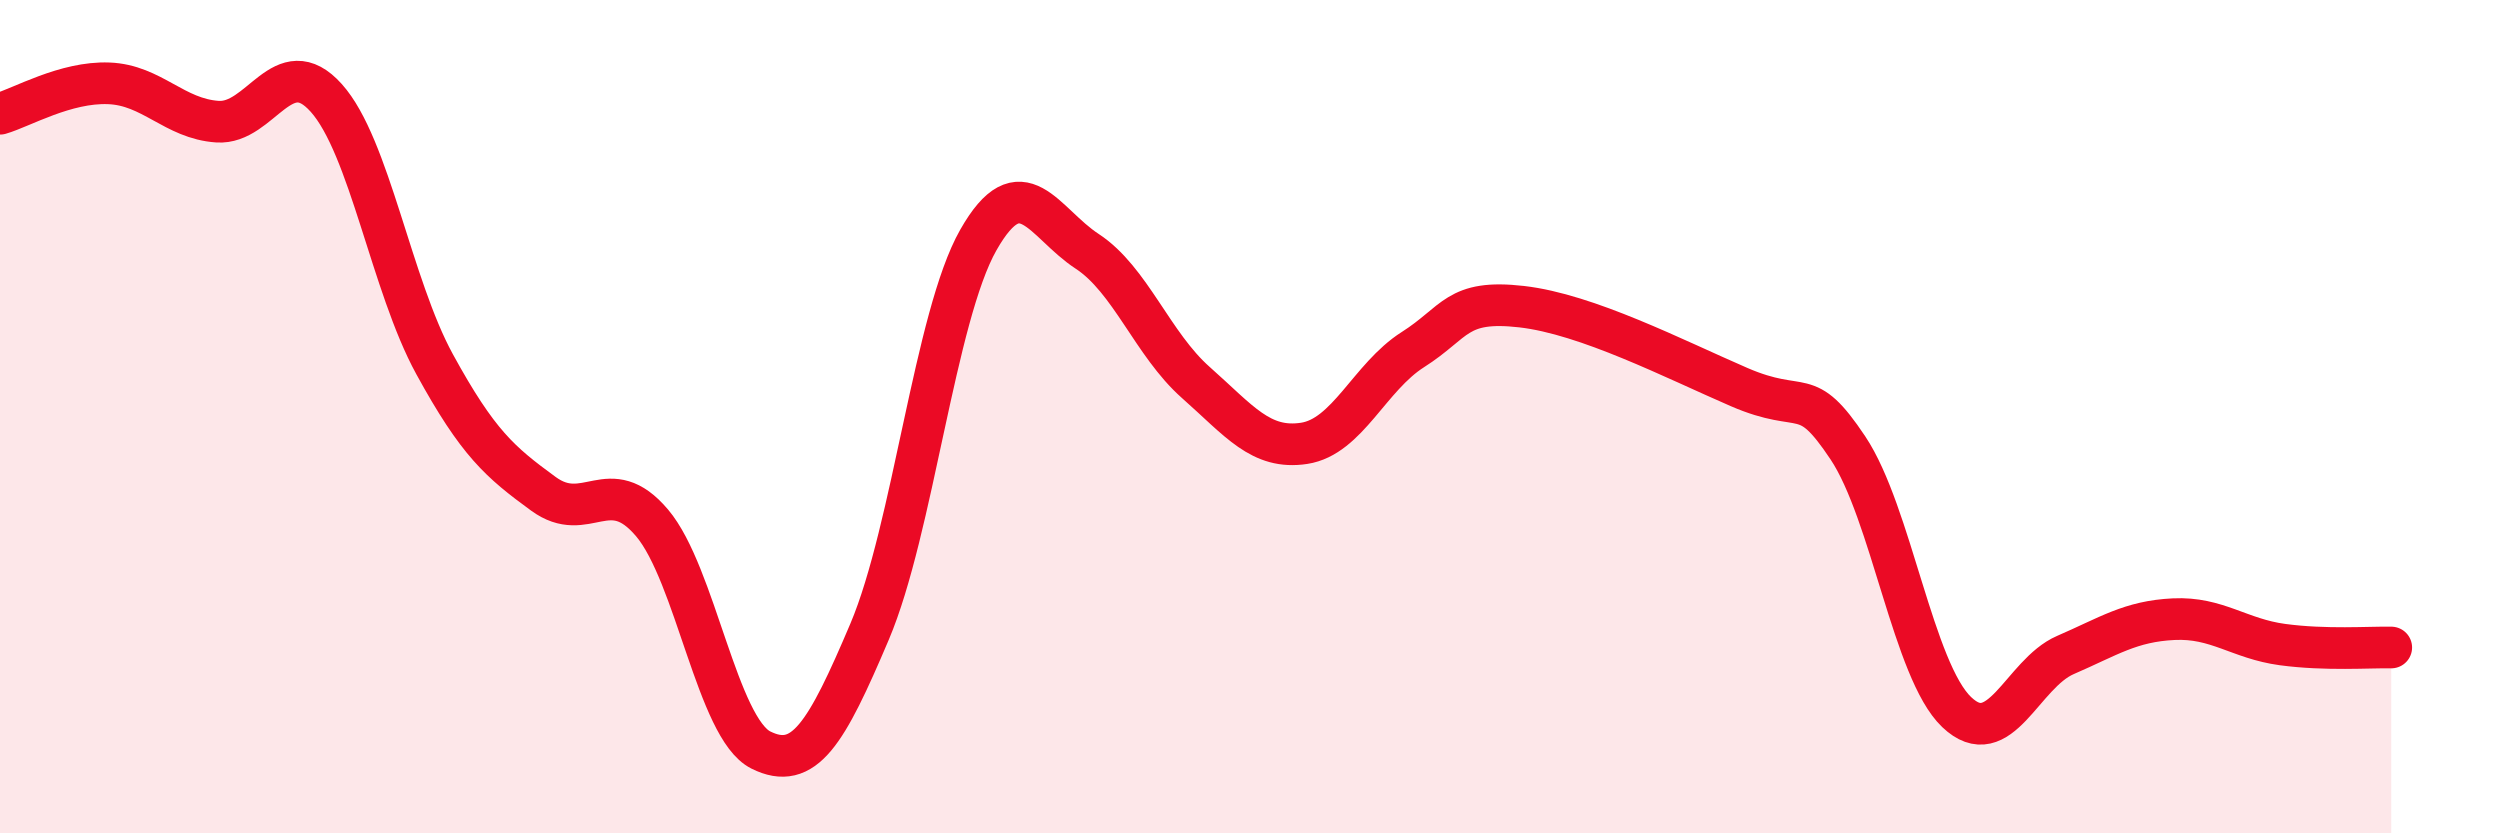
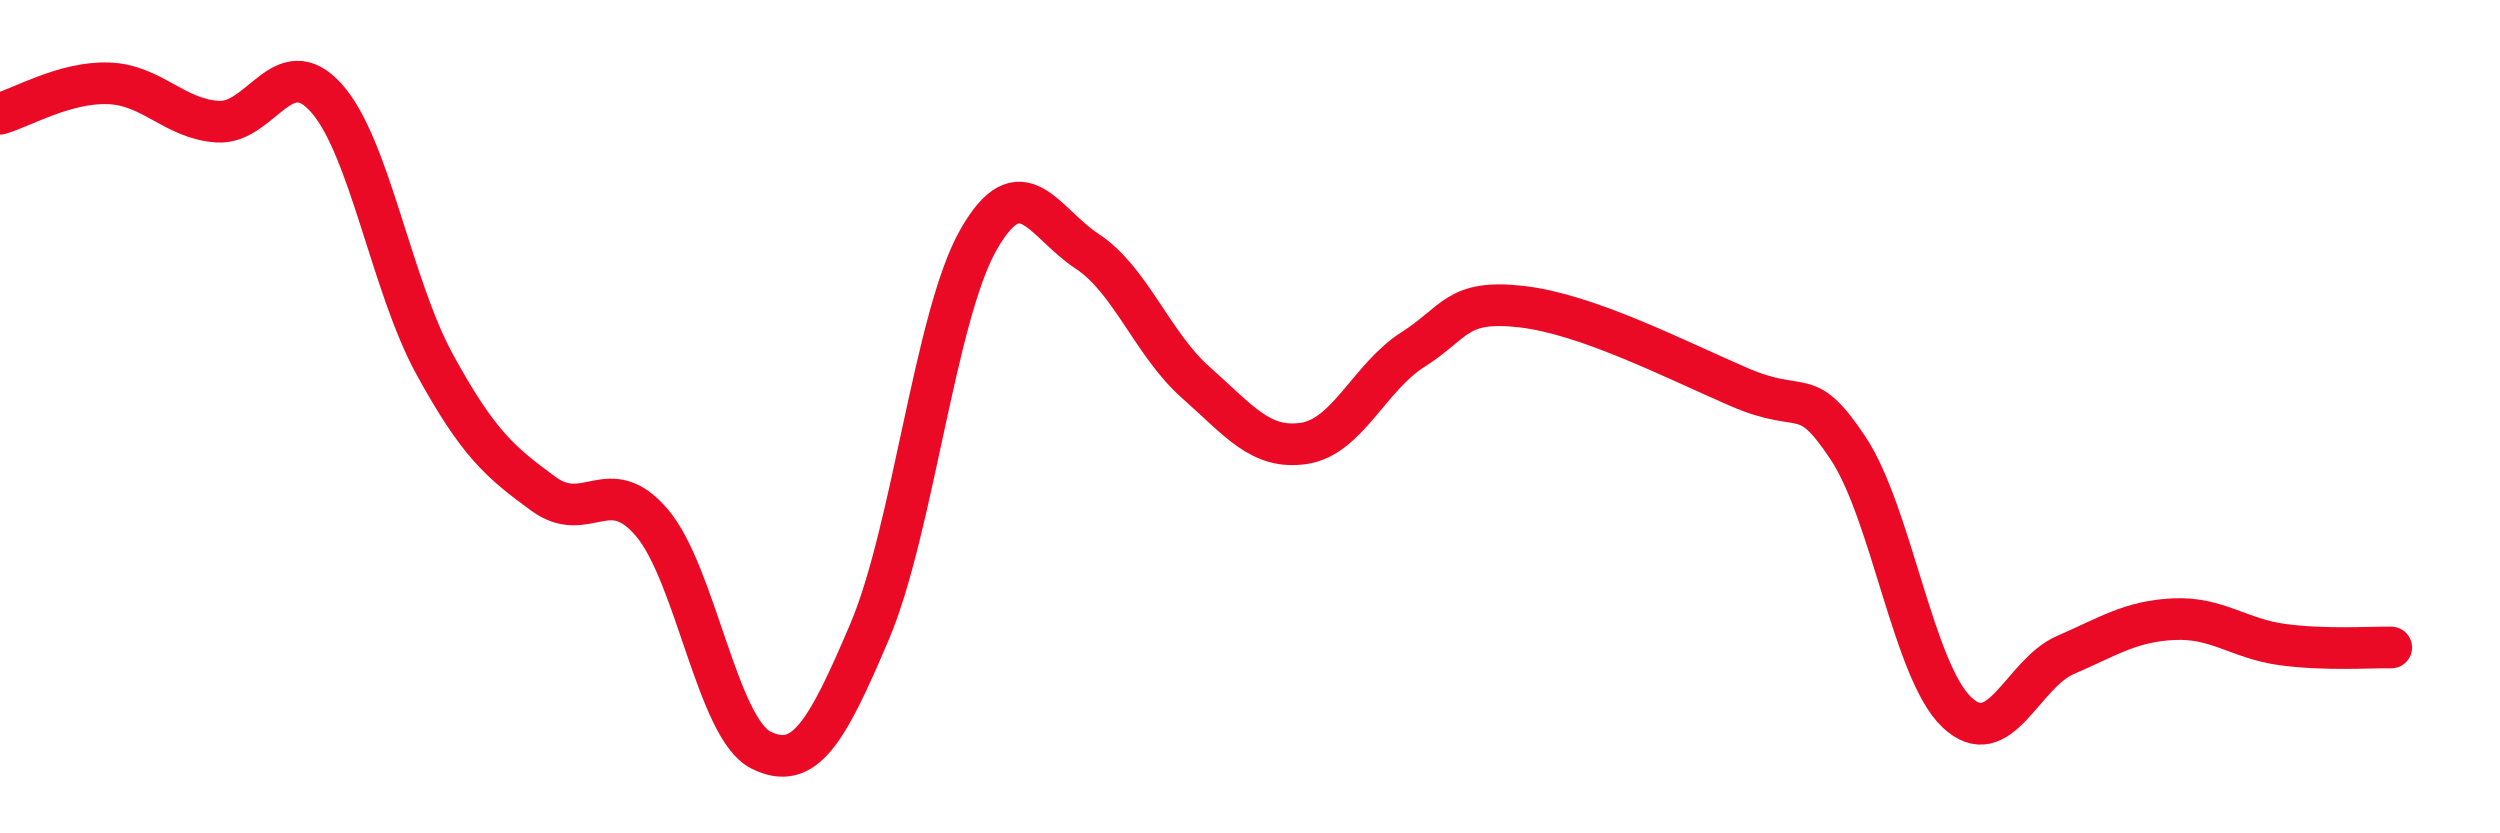
<svg xmlns="http://www.w3.org/2000/svg" width="60" height="20" viewBox="0 0 60 20">
-   <path d="M 0,2.73 C 0.52,2.58 1.57,1.96 2.61,2 C 3.65,2.04 4.18,2.85 5.22,2.92 C 6.26,2.99 6.79,1.19 7.83,2.35 C 8.87,3.51 9.39,6.84 10.43,8.74 C 11.47,10.64 12,11.09 13.04,11.85 C 14.08,12.61 14.61,11.32 15.65,12.55 C 16.69,13.78 17.22,17.48 18.26,18 C 19.3,18.52 19.83,17.61 20.87,15.16 C 21.91,12.71 22.44,7.59 23.48,5.76 C 24.52,3.93 25.05,5.35 26.09,6.03 C 27.13,6.71 27.66,8.26 28.7,9.18 C 29.74,10.1 30.26,10.8 31.3,10.64 C 32.34,10.48 32.87,9.05 33.91,8.39 C 34.95,7.73 34.95,7.18 36.52,7.36 C 38.09,7.54 40.17,8.61 41.74,9.29 C 43.31,9.97 43.31,9.19 44.35,10.75 C 45.39,12.31 45.92,16.1 46.96,17.09 C 48,18.08 48.53,16.17 49.57,15.72 C 50.61,15.27 51.13,14.91 52.17,14.86 C 53.21,14.81 53.74,15.33 54.78,15.47 C 55.82,15.61 56.87,15.53 57.39,15.54L57.39 20L0 20Z" fill="#EB0A25" opacity="0.1" stroke-linecap="round" stroke-linejoin="round" />
  <path d="M 0,2.73 C 0.52,2.58 1.57,1.96 2.61,2 C 3.65,2.04 4.18,2.85 5.22,2.92 C 6.26,2.99 6.79,1.19 7.83,2.35 C 8.87,3.51 9.39,6.84 10.43,8.74 C 11.47,10.64 12,11.09 13.04,11.85 C 14.08,12.61 14.61,11.32 15.65,12.55 C 16.69,13.78 17.22,17.48 18.26,18 C 19.3,18.52 19.83,17.61 20.87,15.16 C 21.91,12.71 22.44,7.59 23.48,5.76 C 24.52,3.93 25.05,5.35 26.09,6.03 C 27.13,6.71 27.66,8.26 28.7,9.18 C 29.74,10.1 30.26,10.8 31.3,10.64 C 32.34,10.48 32.87,9.05 33.91,8.39 C 34.95,7.73 34.95,7.18 36.52,7.36 C 38.09,7.54 40.17,8.61 41.74,9.29 C 43.31,9.97 43.31,9.19 44.35,10.75 C 45.39,12.31 45.92,16.1 46.96,17.09 C 48,18.08 48.53,16.17 49.57,15.72 C 50.61,15.27 51.13,14.91 52.17,14.86 C 53.21,14.81 53.74,15.33 54.78,15.47 C 55.82,15.61 56.87,15.53 57.39,15.54" stroke="#EB0A25" stroke-width="1" fill="none" stroke-linecap="round" stroke-linejoin="round" />
</svg>